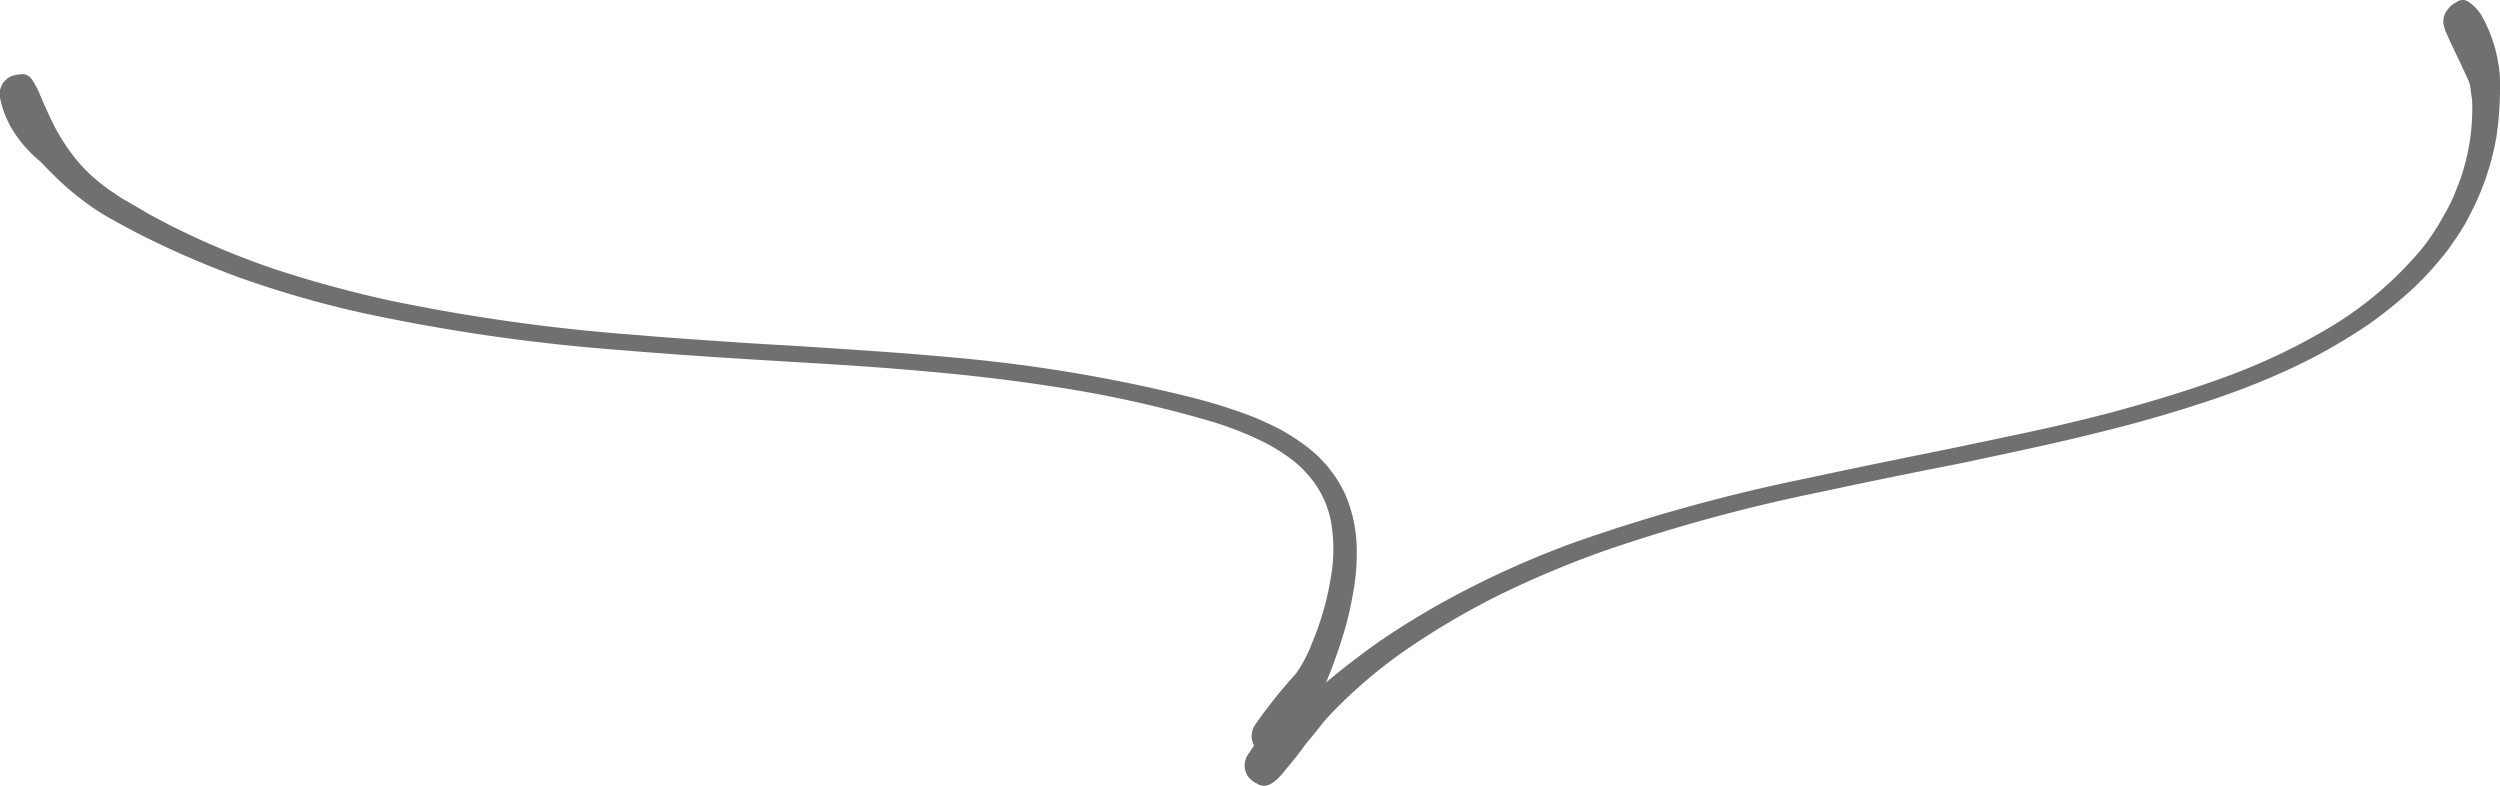
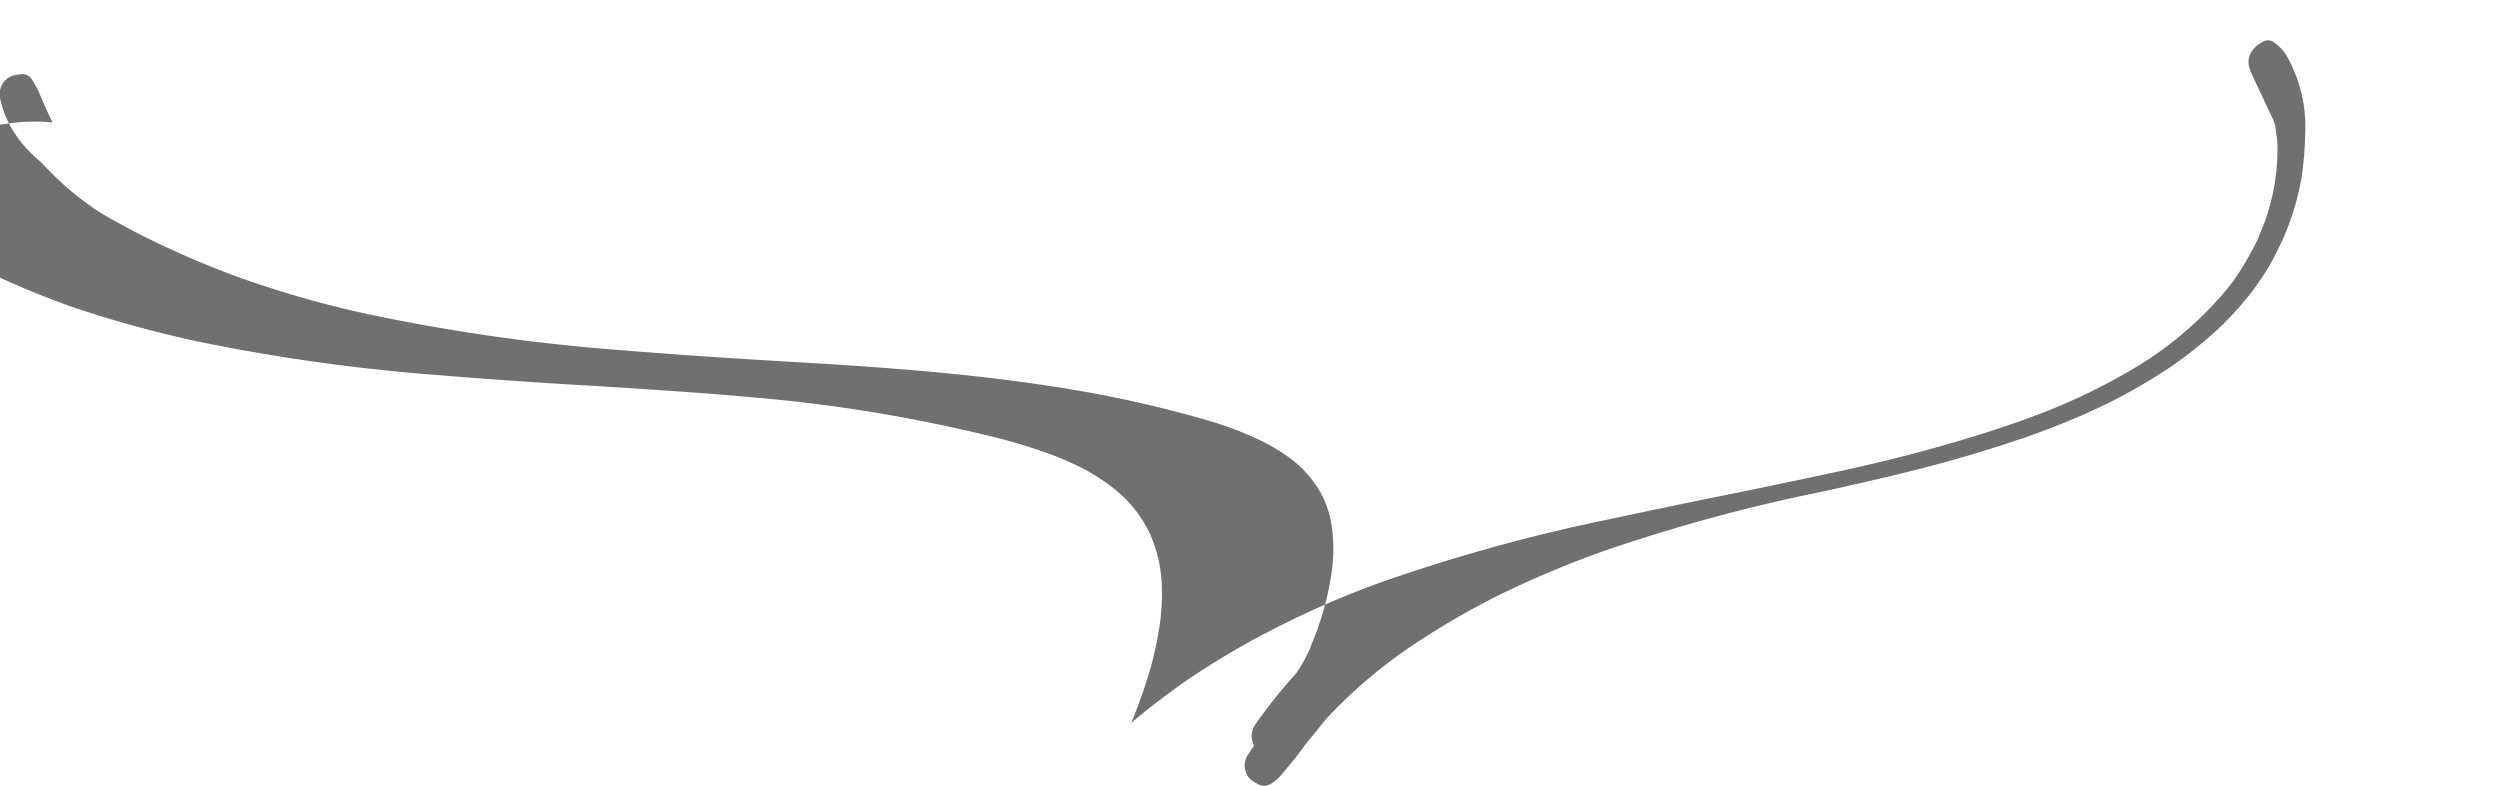
<svg xmlns="http://www.w3.org/2000/svg" width="317.016" height="99.65" viewBox="0 0 317.016 99.65">
  <defs>
    <style>.a{fill:#707070;}</style>
  </defs>
  <g transform="translate(-20.331 -6.673)">
-     <path class="a" d="M178.64,105.2a3.1,3.1,0,0,0,1.127.853c1,.659,2.086.078,3.38-1.513.167-.194.334-.427.5-.621.209-.233.376-.465.584-.7.417-.5.835-1.047,1.294-1.668.417-.621,1-1.241,1.544-1.939.584-.7,1.127-1.474,1.836-2.211a62.583,62.583,0,0,1,10.766-9.037,97.7,97.7,0,0,1,10.85-6.283A126.824,126.824,0,0,1,223.833,76.5a217.647,217.647,0,0,1,27.583-7.486c8.262-1.784,14.9-3.064,17.818-3.646,1.461-.31,3.839-.815,6.885-1.474s6.76-1.474,10.891-2.521c4.131-1.008,8.638-2.288,13.312-3.84,2.337-.776,4.674-1.629,7.011-2.6s4.632-2.017,6.885-3.219a74.487,74.487,0,0,0,6.426-3.879,57.415,57.415,0,0,0,5.633-4.538,43.133,43.133,0,0,0,4.549-5.042c.584-.892,1.252-1.745,1.753-2.638a13.863,13.863,0,0,0,.751-1.319c.209-.427.459-.892.668-1.319a33.063,33.063,0,0,0,2.921-9.115,42.587,42.587,0,0,0,.417-5.081,18.252,18.252,0,0,0-2.17-9.852,5.566,5.566,0,0,0-1.794-2.017,1.263,1.263,0,0,0-1.544.039,2.99,2.99,0,0,0-1.085.892,2.478,2.478,0,0,0-.542,1.086,3.712,3.712,0,0,0-.042.7c.042.233.125.5.209.815.5,1.241,1.711,3.646,2.963,6.4.042.078.083.233.167.427.042.194.083.465.125.776s.083.7.167,1.125c.042.427.042.931.042,1.435a27.215,27.215,0,0,1-1.377,8.378c-.125.427-.292.815-.459,1.241l-.5,1.28a25.578,25.578,0,0,1-1.335,2.6,30.058,30.058,0,0,1-1.627,2.638,23.161,23.161,0,0,1-2.045,2.56,45.626,45.626,0,0,1-11.058,9.076,78.23,78.23,0,0,1-13.771,6.4c-4.715,1.707-9.431,3.064-13.729,4.228-4.3,1.125-8.262,2.017-11.559,2.715s-5.884,1.241-7.553,1.59c-3.338.7-10.474,2.094-19.321,4a223.4,223.4,0,0,0-29.211,8.029,116.483,116.483,0,0,0-13.9,6.051,102.352,102.352,0,0,0-11.225,6.671c-2.712,1.939-4.966,3.685-6.677,5.159.25-.621.5-1.241.751-1.9.292-.776.96-2.521,1.711-5.12a43.489,43.489,0,0,0,1-4.538,27.26,27.26,0,0,0,.417-5.7,17.947,17.947,0,0,0-1.461-6.633,16.078,16.078,0,0,0-4.8-5.973,27.449,27.449,0,0,0-3.38-2.211c-1.21-.621-2.462-1.2-3.714-1.707a70.153,70.153,0,0,0-7.845-2.444,195.637,195.637,0,0,0-30.963-5.081c-4.59-.427-8.721-.7-12.1-.931s-6.009-.388-7.636-.5c-1.627-.078-4.256-.233-7.636-.465s-7.511-.5-12.06-.892a241.423,241.423,0,0,1-30.8-4.305,149.084,149.084,0,0,1-15.19-4.15,104.5,104.5,0,0,1-12.644-5.314c-.918-.465-1.753-.931-2.587-1.358-.835-.465-1.586-.931-2.337-1.358-.709-.427-1.461-.815-2.045-1.241l-.876-.582c-.292-.194-.542-.388-.793-.582a20.719,20.719,0,0,1-3.589-3.452A24.362,24.362,0,0,1,26.995,22.2c-.668-1.358-1.168-2.521-1.586-3.491a10.108,10.108,0,0,0-1.127-2.094,1.43,1.43,0,0,0-1.461-.5,3.051,3.051,0,0,0-1.377.388,2.513,2.513,0,0,0-1.043,2.87,13.609,13.609,0,0,0,.459,1.59c.125.31.25.621.417.97s.334.7.542,1.047a16.108,16.108,0,0,0,3.505,4.073c.376.31,1.461,1.59,3.422,3.336a37.943,37.943,0,0,0,3.672,2.831c1.5,1.008,3.213,1.862,5.049,2.87a116.818,116.818,0,0,0,13.02,5.7,130.666,130.666,0,0,0,15.857,4.577,241.086,241.086,0,0,0,32.591,4.693c9.806.815,17.652,1.241,21.365,1.474s11.6.621,21.282,1.59c4.841.5,10.14,1.164,15.565,2.094a150.014,150.014,0,0,1,16.316,3.762,41.9,41.9,0,0,1,7.511,2.948,25.106,25.106,0,0,1,3.171,2.017,14.518,14.518,0,0,1,2.5,2.482,12.245,12.245,0,0,1,2.546,5.9,20.192,20.192,0,0,1,0,5.934,37.074,37.074,0,0,1-2.5,9,17.418,17.418,0,0,1-2,3.8,64.743,64.743,0,0,0-5.091,6.361,2.581,2.581,0,0,0-.25,2.793h0c-.292.427-.542.815-.751,1.125A2.466,2.466,0,0,0,178.64,105.2Z" transform="translate(0 0)" />
+     <path class="a" d="M178.64,105.2a3.1,3.1,0,0,0,1.127.853c1,.659,2.086.078,3.38-1.513.167-.194.334-.427.5-.621.209-.233.376-.465.584-.7.417-.5.835-1.047,1.294-1.668.417-.621,1-1.241,1.544-1.939.584-.7,1.127-1.474,1.836-2.211a62.583,62.583,0,0,1,10.766-9.037,97.7,97.7,0,0,1,10.85-6.283A126.824,126.824,0,0,1,223.833,76.5a217.647,217.647,0,0,1,27.583-7.486s6.76-1.474,10.891-2.521c4.131-1.008,8.638-2.288,13.312-3.84,2.337-.776,4.674-1.629,7.011-2.6s4.632-2.017,6.885-3.219a74.487,74.487,0,0,0,6.426-3.879,57.415,57.415,0,0,0,5.633-4.538,43.133,43.133,0,0,0,4.549-5.042c.584-.892,1.252-1.745,1.753-2.638a13.863,13.863,0,0,0,.751-1.319c.209-.427.459-.892.668-1.319a33.063,33.063,0,0,0,2.921-9.115,42.587,42.587,0,0,0,.417-5.081,18.252,18.252,0,0,0-2.17-9.852,5.566,5.566,0,0,0-1.794-2.017,1.263,1.263,0,0,0-1.544.039,2.99,2.99,0,0,0-1.085.892,2.478,2.478,0,0,0-.542,1.086,3.712,3.712,0,0,0-.042.7c.042.233.125.5.209.815.5,1.241,1.711,3.646,2.963,6.4.042.078.083.233.167.427.042.194.083.465.125.776s.083.7.167,1.125c.042.427.042.931.042,1.435a27.215,27.215,0,0,1-1.377,8.378c-.125.427-.292.815-.459,1.241l-.5,1.28a25.578,25.578,0,0,1-1.335,2.6,30.058,30.058,0,0,1-1.627,2.638,23.161,23.161,0,0,1-2.045,2.56,45.626,45.626,0,0,1-11.058,9.076,78.23,78.23,0,0,1-13.771,6.4c-4.715,1.707-9.431,3.064-13.729,4.228-4.3,1.125-8.262,2.017-11.559,2.715s-5.884,1.241-7.553,1.59c-3.338.7-10.474,2.094-19.321,4a223.4,223.4,0,0,0-29.211,8.029,116.483,116.483,0,0,0-13.9,6.051,102.352,102.352,0,0,0-11.225,6.671c-2.712,1.939-4.966,3.685-6.677,5.159.25-.621.5-1.241.751-1.9.292-.776.96-2.521,1.711-5.12a43.489,43.489,0,0,0,1-4.538,27.26,27.26,0,0,0,.417-5.7,17.947,17.947,0,0,0-1.461-6.633,16.078,16.078,0,0,0-4.8-5.973,27.449,27.449,0,0,0-3.38-2.211c-1.21-.621-2.462-1.2-3.714-1.707a70.153,70.153,0,0,0-7.845-2.444,195.637,195.637,0,0,0-30.963-5.081c-4.59-.427-8.721-.7-12.1-.931s-6.009-.388-7.636-.5c-1.627-.078-4.256-.233-7.636-.465s-7.511-.5-12.06-.892a241.423,241.423,0,0,1-30.8-4.305,149.084,149.084,0,0,1-15.19-4.15,104.5,104.5,0,0,1-12.644-5.314c-.918-.465-1.753-.931-2.587-1.358-.835-.465-1.586-.931-2.337-1.358-.709-.427-1.461-.815-2.045-1.241l-.876-.582c-.292-.194-.542-.388-.793-.582a20.719,20.719,0,0,1-3.589-3.452A24.362,24.362,0,0,1,26.995,22.2c-.668-1.358-1.168-2.521-1.586-3.491a10.108,10.108,0,0,0-1.127-2.094,1.43,1.43,0,0,0-1.461-.5,3.051,3.051,0,0,0-1.377.388,2.513,2.513,0,0,0-1.043,2.87,13.609,13.609,0,0,0,.459,1.59c.125.31.25.621.417.97s.334.7.542,1.047a16.108,16.108,0,0,0,3.505,4.073c.376.31,1.461,1.59,3.422,3.336a37.943,37.943,0,0,0,3.672,2.831c1.5,1.008,3.213,1.862,5.049,2.87a116.818,116.818,0,0,0,13.02,5.7,130.666,130.666,0,0,0,15.857,4.577,241.086,241.086,0,0,0,32.591,4.693c9.806.815,17.652,1.241,21.365,1.474s11.6.621,21.282,1.59c4.841.5,10.14,1.164,15.565,2.094a150.014,150.014,0,0,1,16.316,3.762,41.9,41.9,0,0,1,7.511,2.948,25.106,25.106,0,0,1,3.171,2.017,14.518,14.518,0,0,1,2.5,2.482,12.245,12.245,0,0,1,2.546,5.9,20.192,20.192,0,0,1,0,5.934,37.074,37.074,0,0,1-2.5,9,17.418,17.418,0,0,1-2,3.8,64.743,64.743,0,0,0-5.091,6.361,2.581,2.581,0,0,0-.25,2.793h0c-.292.427-.542.815-.751,1.125A2.466,2.466,0,0,0,178.64,105.2Z" transform="translate(0 0)" />
  </g>
</svg>